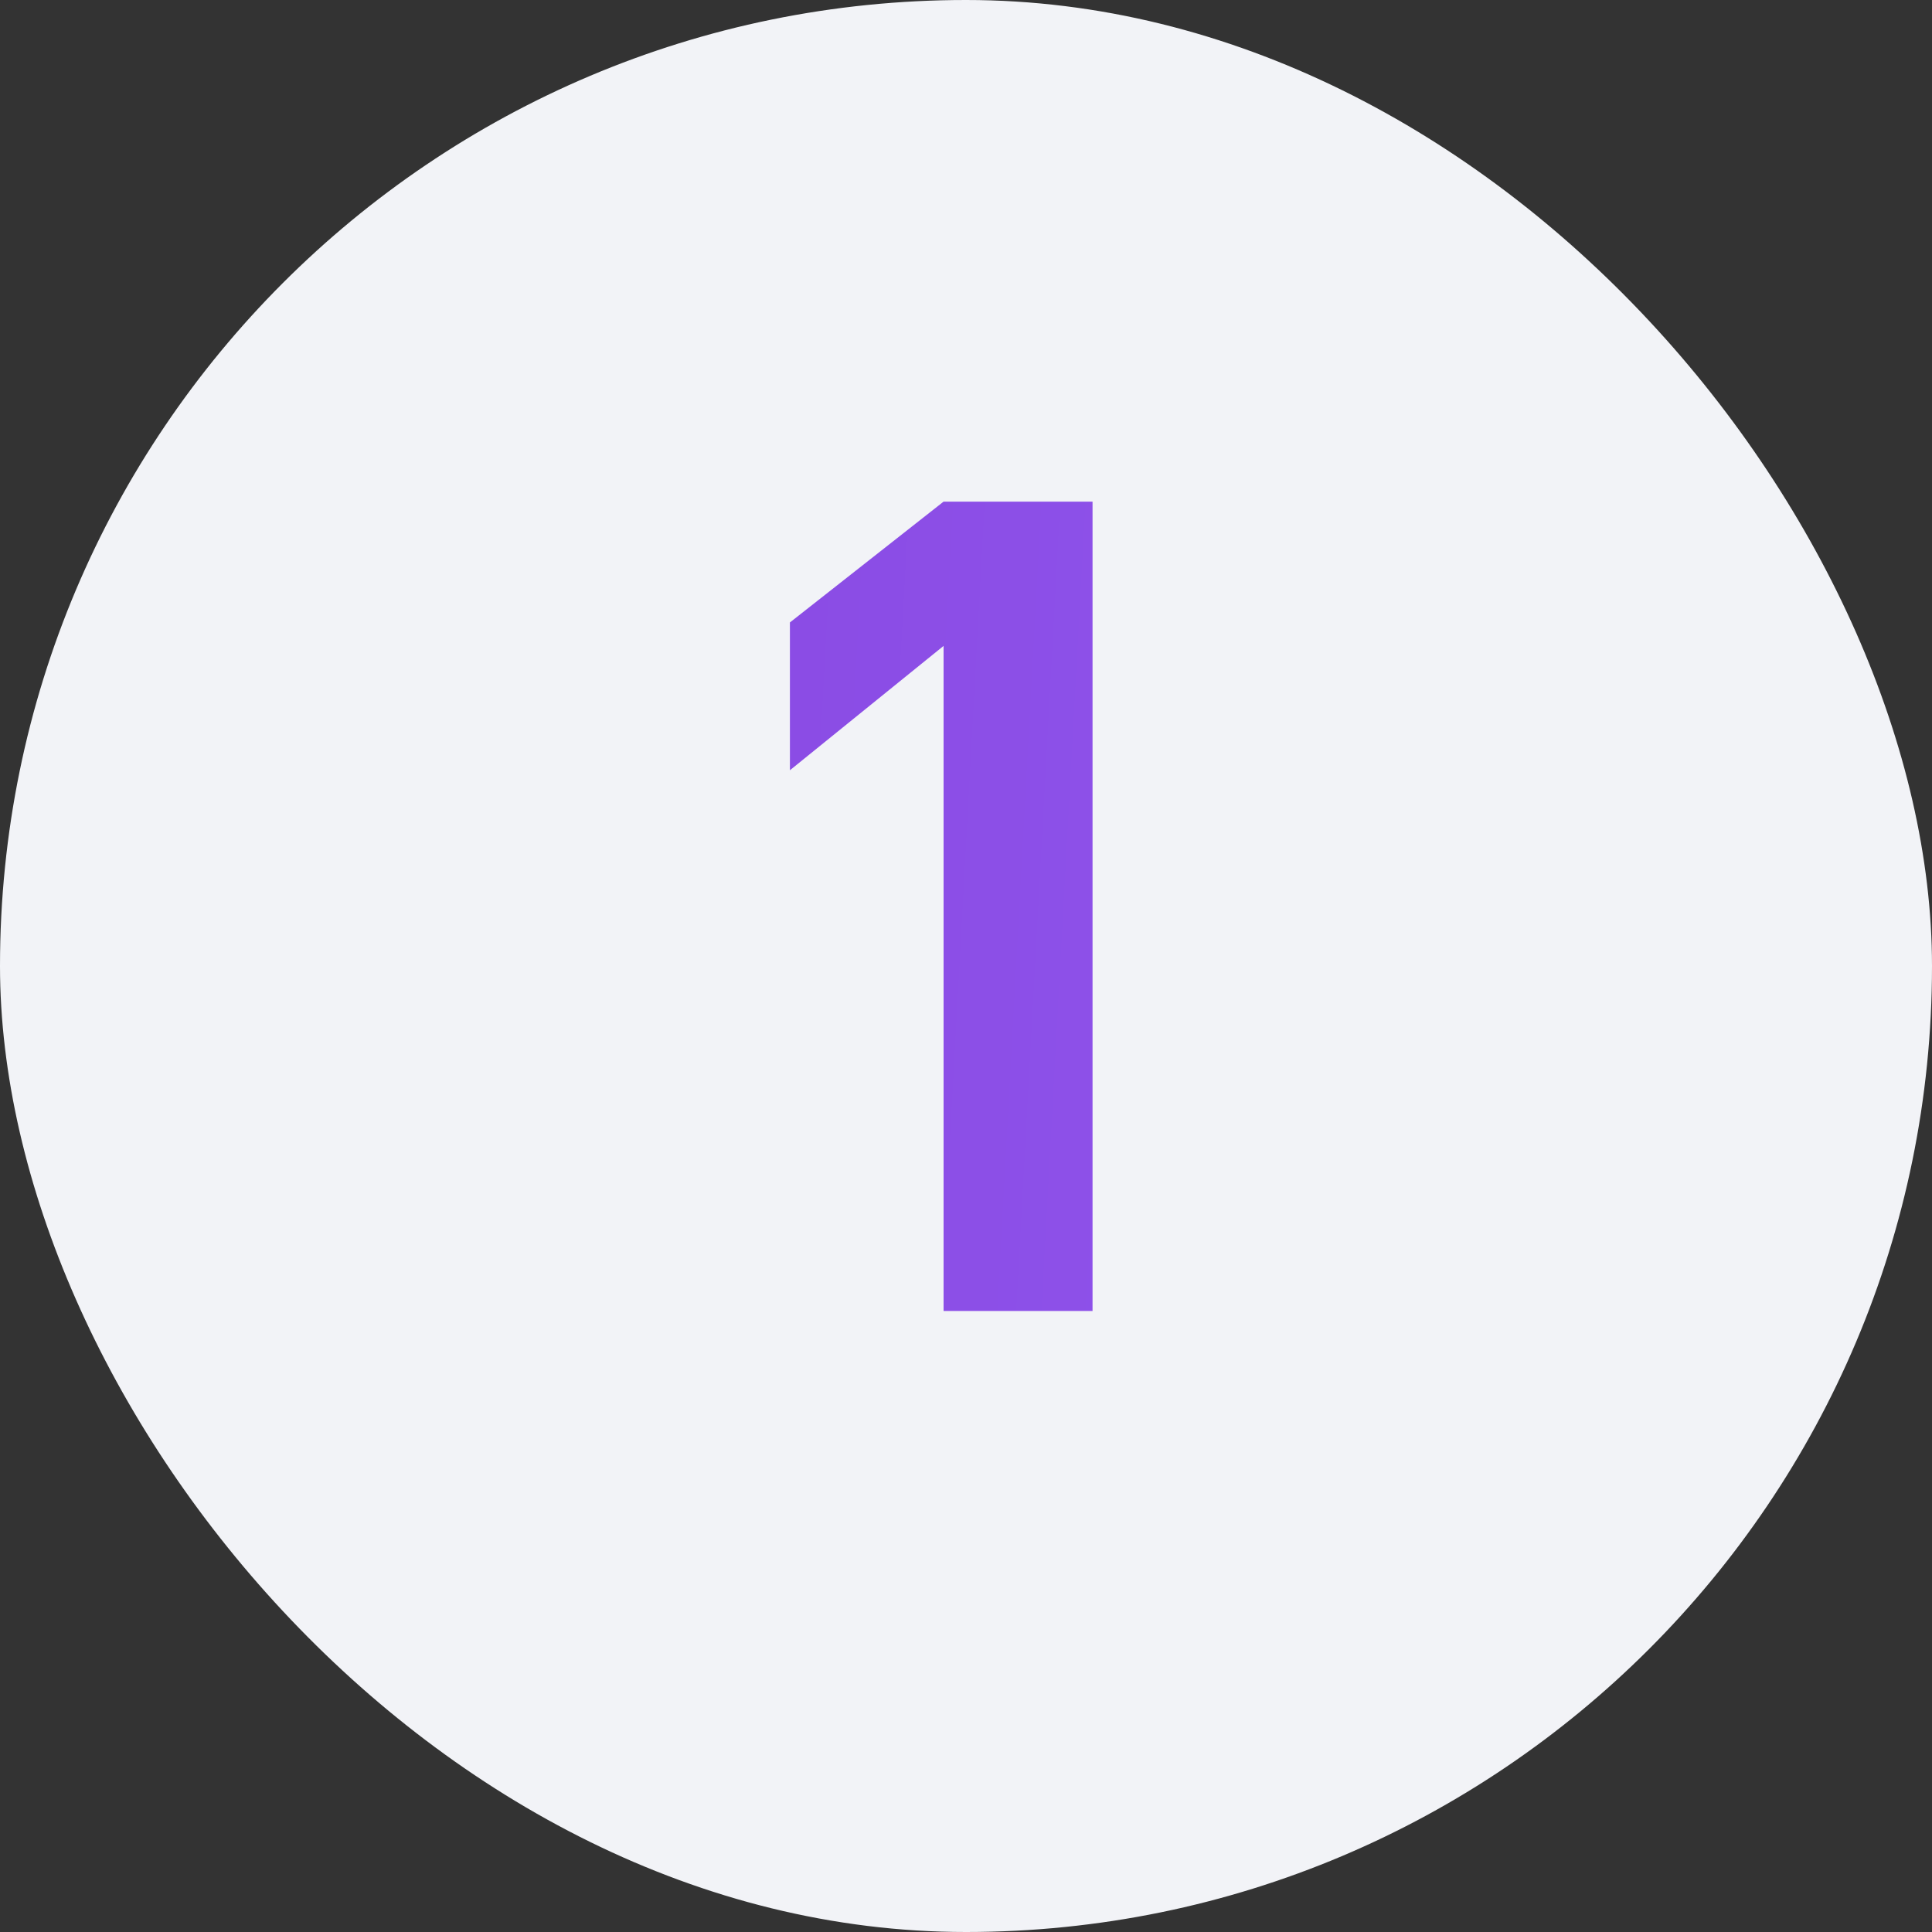
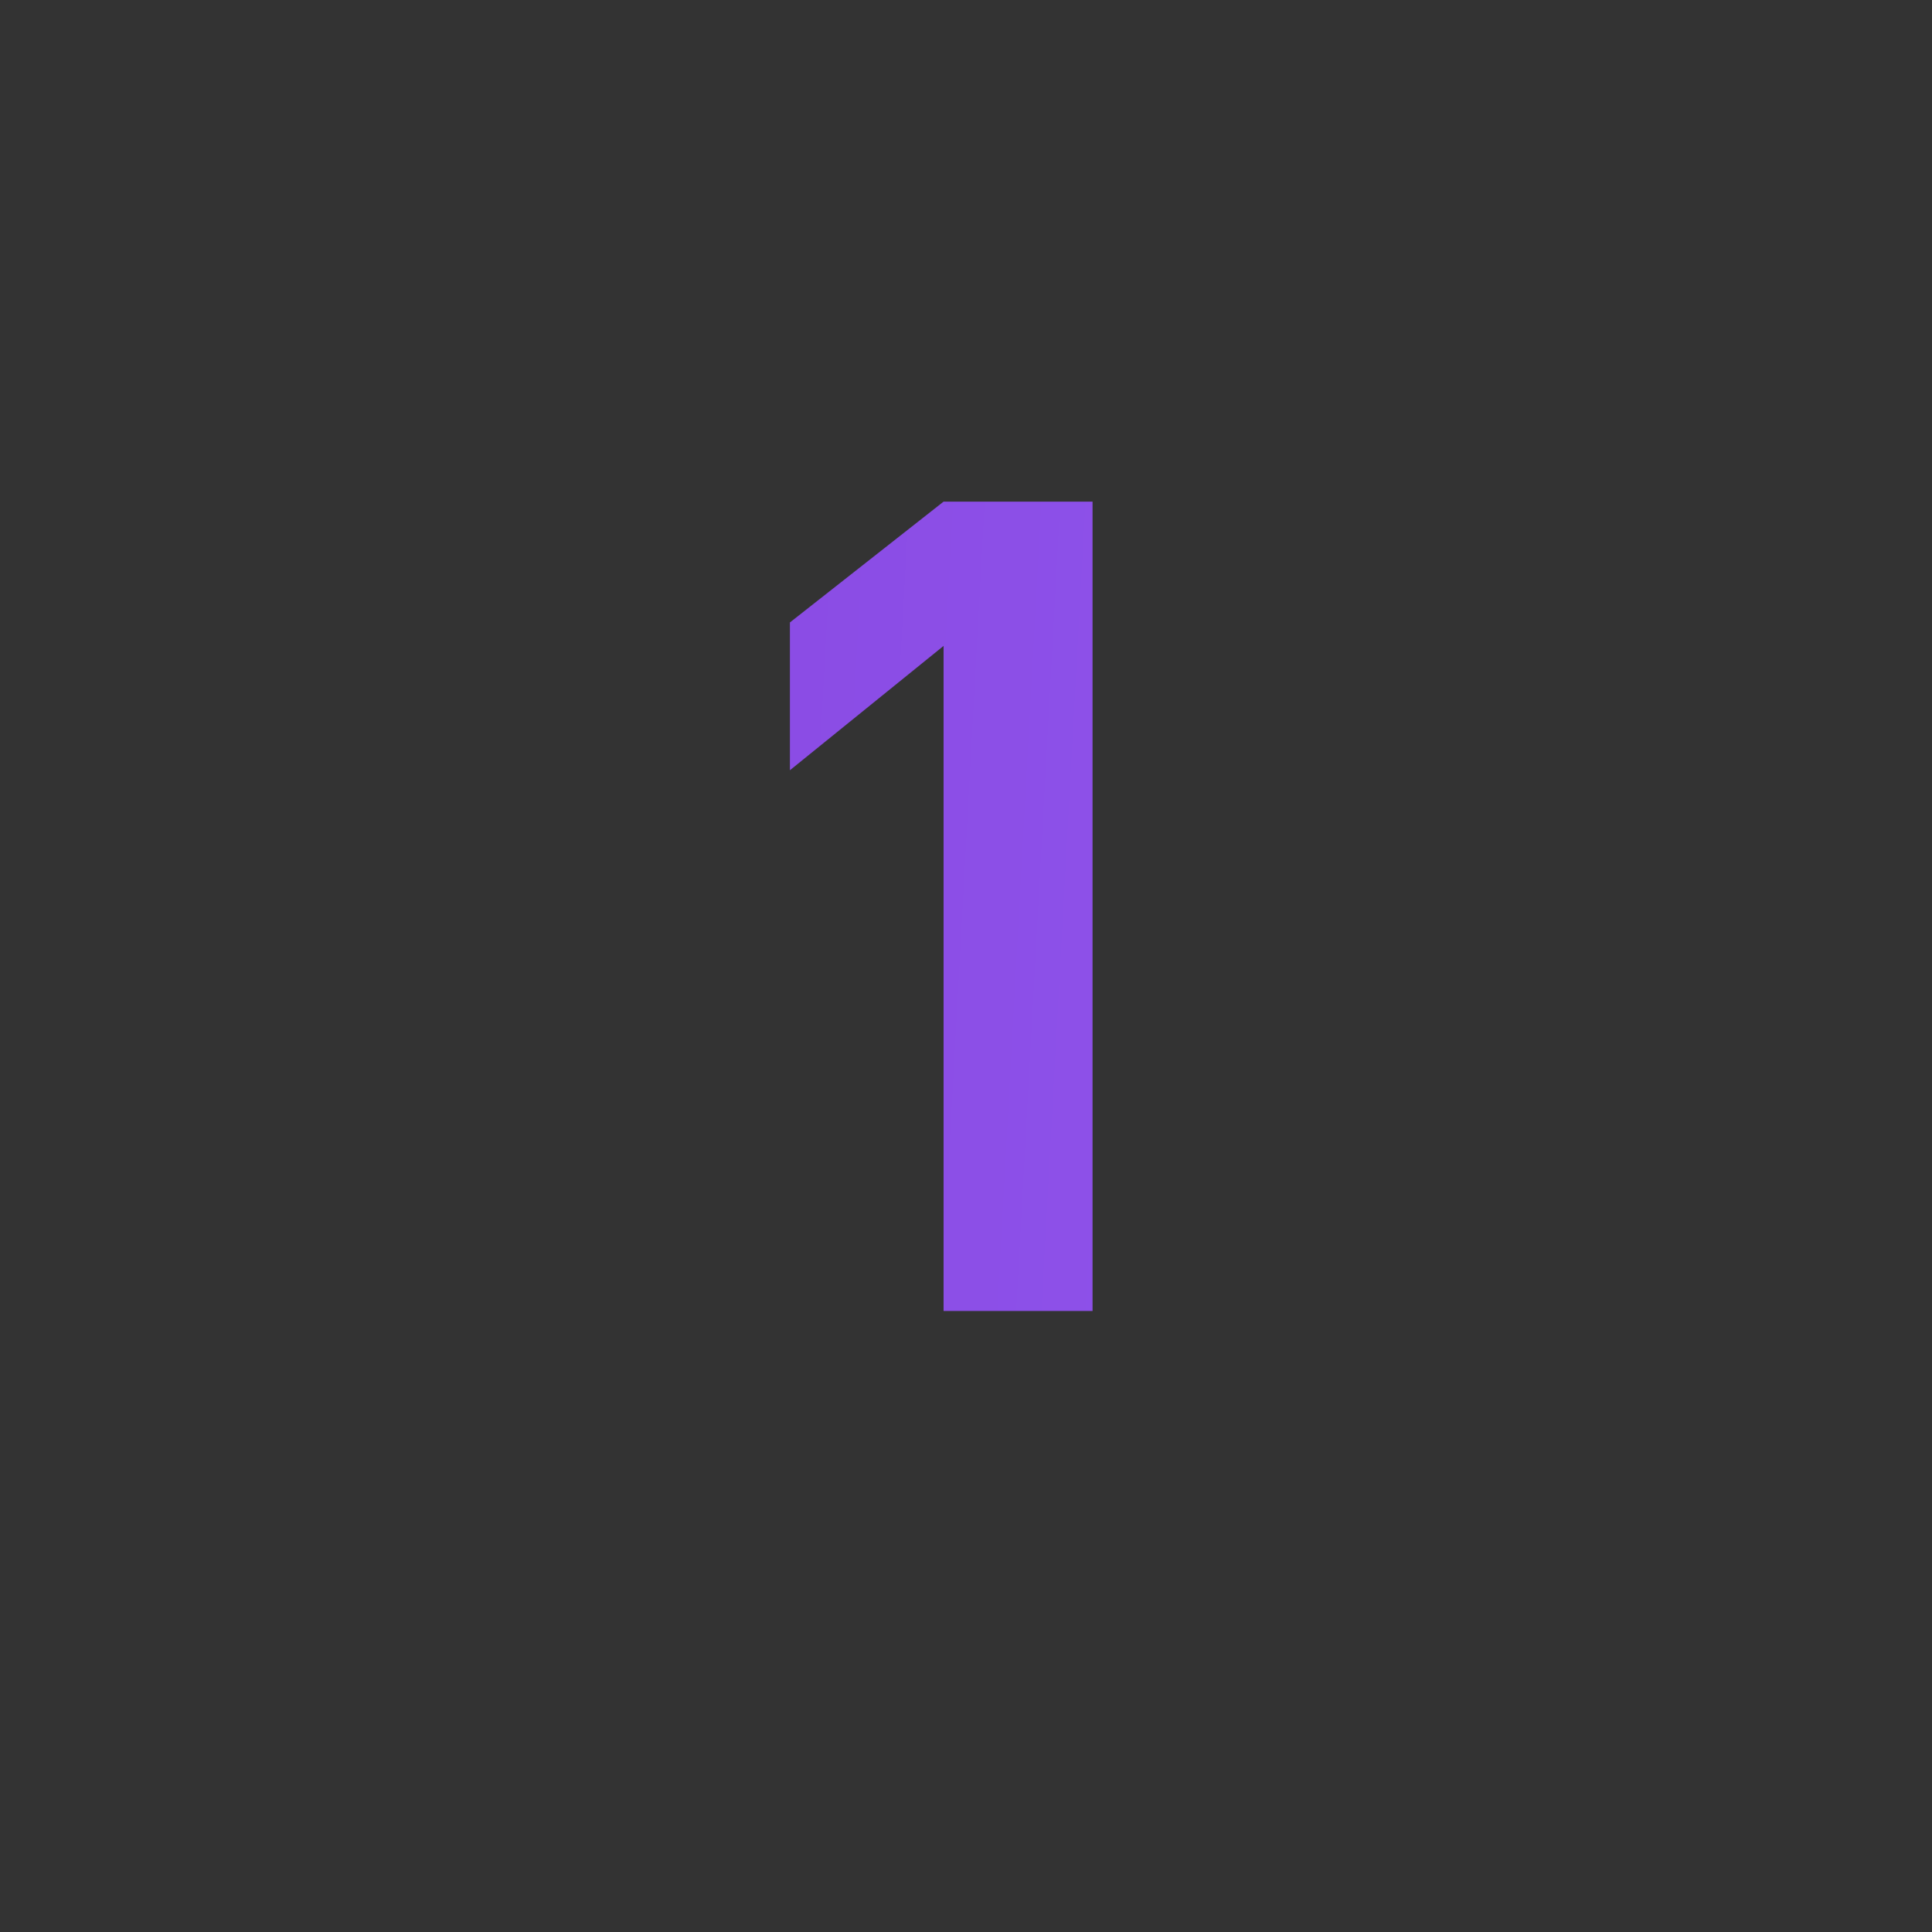
<svg xmlns="http://www.w3.org/2000/svg" width="28" height="28" viewBox="0 0 28 28" fill="none">
  <rect x="0" y="0" width="28" height="28" fill="#333333" stroke="none" />
  <g clip-path="url(#clip0_603_5728)">
-     <rect width="28" height="28" rx="14" fill="#F2F3F7" />
    <path d="M13.675 7.27H15.834V19H13.675V9.361L11.448 11.163V9.021L13.675 7.27Z" fill="url(#paint0_linear_603_5728)" />
  </g>
  <defs>
    <linearGradient id="paint0_linear_603_5728" x1="2.024" y1="0.78" x2="40.257" y2="2.862" gradientUnits="userSpaceOnUse">
      <stop stop-color="#8743DD" />
      <stop offset="1" stop-color="#9666FB" />
    </linearGradient>
    <clipPath id="clip0_603_5728">
      <rect width="28" height="28" fill="white" />
    </clipPath>
  </defs>
</svg>